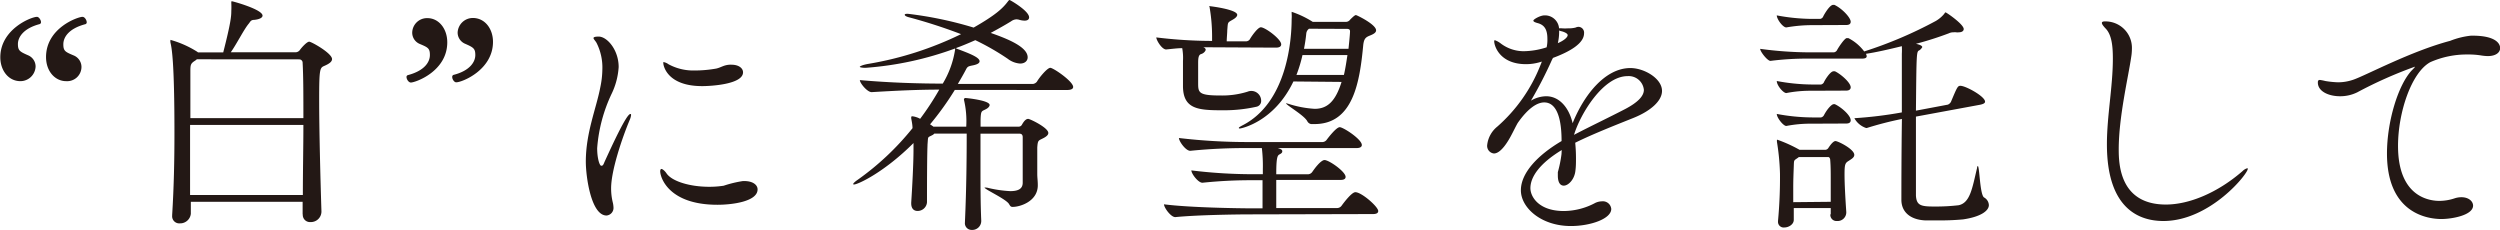
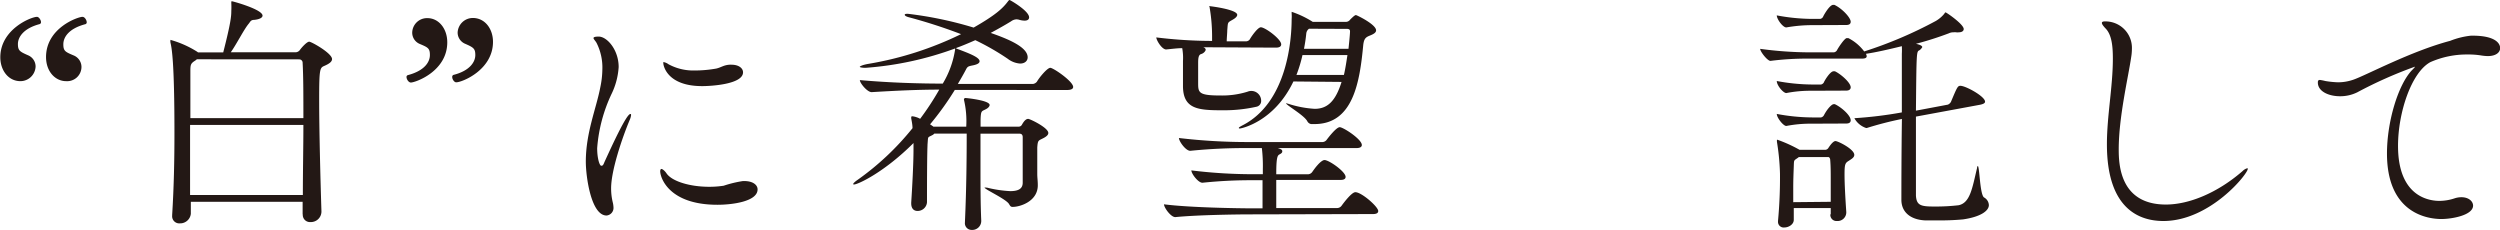
<svg xmlns="http://www.w3.org/2000/svg" width="115.7mm" height="10.63mm" viewBox="0 0 327.97 30.14">
  <defs>
    <style>
      .a {
        fill: #231815;
      }
    </style>
  </defs>
  <title>pc_sec_ttl030</title>
  <g>
    <path class="a" d="M2.64,10.65C1.06,10.65,0,9.23,0,7.52,0,3.83,4.06,2.21,4.81,2.21c.26,0,.53.43.53.69a.26.26,0,0,1-.17.26C3,3.73,2.31,4.91,2.31,5.77s.23,1,1.32,1.48a1.6,1.6,0,0,1,1,1.48A2,2,0,0,1,2.64,10.65Zm6,0C7.19,10.65,6,9.36,6,7.49c0-3.83,4.19-5.28,4.78-5.28.3,0,.56.43.56.73a.25.25,0,0,1-.17.23c-2.24.59-2.9,1.75-2.9,2.64s.26,1,1.32,1.45a1.64,1.64,0,0,1,1.06,1.52A1.88,1.88,0,0,1,8.64,10.65Z" />
    <path class="a" d="M39.67,28.13l0-1.65H25v1.58a1.41,1.41,0,0,1-1.45,1.25.93.93,0,0,1-1-1v-.1c.23-3.73.3-7.25.3-10.75,0-9.5-.36-11.18-.53-11.9a.88.88,0,0,1,0-.23c0-.07,0-.1,0-.1a13.24,13.24,0,0,1,3.5,1.55l.13.1h3.3c1-3.89,1.06-4.78,1.06-5.41a10.86,10.86,0,0,0,0-1.09V.3c0-.1,0-.13.1-.13s4,1.06,4,1.88c0,.26-.36.49-1.12.56-.4,0-.49.23-.66.46C32,3.79,31,5.8,30.24,6.86h8.54a.73.73,0,0,0,.53-.3c.23-.33.92-1.09,1.22-1.09s3,1.52,3,2.28c0,.36-.4.63-1,.89s-.69.36-.69,4.45.17,10.58.3,14.67a1.39,1.39,0,0,1-1.45,1.38.94.94,0,0,1-1-1ZM25.79,7.78a1.81,1.81,0,0,1-.26.2c-.56.36-.59.53-.59,1.42,0,1.25,0,3.43,0,6.1H39.77c0-2.9,0-5.44-.1-7.25a.44.44,0,0,0-.43-.46Zm-.89,8.61c0,2.8,0,6,0,9.2H39.7c0-3.17.07-6.33.07-9.2Z" />
    <path class="a" d="M53.3,10.09a.25.25,0,0,1,.17-.23c2.24-.59,2.9-1.75,2.9-2.64s-.26-1-1.32-1.45a1.6,1.6,0,0,1-1-1.48,1.94,1.94,0,0,1,2-1.91c1.48,0,2.6,1.38,2.6,3.17,0,3.82-4.19,5.28-4.78,5.28C53.56,10.82,53.3,10.39,53.3,10.09Zm6,0a.26.26,0,0,1,.16-.26c2.21-.56,2.87-1.75,2.87-2.6s-.23-1-1.32-1.48a1.6,1.6,0,0,1-1-1.48,2,2,0,0,1,2-1.91c1.58,0,2.64,1.42,2.64,3.13,0,3.69-4.06,5.31-4.81,5.31C59.56,10.82,59.3,10.39,59.3,10.12Z" />
    <path class="a" d="M76.83,21.22c0-3.81,1.36-6.94,1.9-9.76A11.86,11.86,0,0,0,79,9.15a7.16,7.16,0,0,0-.75-3.5c-.14-.27-.41-.51-.41-.65s.24-.2.68-.2c1.09,0,2.62,1.73,2.62,4a9.41,9.41,0,0,1-.92,3.5,20.1,20.1,0,0,0-1.9,7.14c0,1.33.31,2.31.54,2.31s.27-.14.44-.54c.92-2,2.86-6.25,3.37-6.25.07,0,.1,0,.1.14a2.12,2.12,0,0,1-.17.61c-1,2.38-2.45,6.66-2.45,9a7.71,7.71,0,0,0,.24,1.94,3.43,3.43,0,0,1,.07.54,1,1,0,0,1-.92,1.09C77.51,28.26,76.83,23.13,76.83,21.22ZM94.1,26.87c-6.46,0-7.51-3.64-7.51-4.39,0-.2.07-.31.17-.31s.41.2.68.61c.71,1,3,1.73,5.58,1.73a12.29,12.29,0,0,0,1.9-.14,15.1,15.1,0,0,1,2.52-.61h.2c1.12,0,1.73.51,1.73,1.09C99.37,26.46,96,26.87,94.1,26.87Zm-2-15.57c-4.66,0-5.1-2.75-5.1-3s0-.14.1-.14a1.57,1.57,0,0,1,.58.27,6.81,6.81,0,0,0,3.4.82A16.27,16.27,0,0,0,93.93,9c.48-.1.85-.34,1.29-.44a2.57,2.57,0,0,1,.71-.07c1,0,1.53.48,1.53,1C97.47,11.06,93.25,11.3,92.13,11.3Z" />
    <path class="a" d="M125.25,11.8A38.29,38.29,0,0,1,122,16.32a2.2,2.2,0,0,1,.3.2.43.43,0,0,1,.13.1h4.32a12.3,12.3,0,0,0-.3-3.53s0-.07,0-.1.1-.13.2-.13,3.17.3,3.17.92c0,.17-.2.4-.46.53-.59.33-.69.13-.73,1.42v.89h5a.48.48,0,0,0,.43-.26c.33-.59.59-.76.82-.76s2.64,1.15,2.64,1.85c0,.23-.2.43-.56.63-.73.4-.82.23-.89,1.29v.56c0,.92,0,2.41,0,2.9s.07.89.07,1.48c0,2.11-2.31,2.84-3.3,2.84-.26,0-.33-.13-.49-.4-.43-.66-3.2-1.91-3.2-2.14,0,0,0,0,.1,0s.23,0,.46.07a15.9,15.9,0,0,0,2.8.4c1,0,1.62-.26,1.65-1.05V18c0-.46-.33-.46-.46-.46h-5.08c0,1.52,0,3.1,0,4.75,0,2.08,0,4.32.1,6.69a1.18,1.18,0,0,1-1.25,1.19.88.88,0,0,1-.89-1v-.07c.2-4.42.23-8.61.23-11.57h-4.25a.84.84,0,0,1-.2.17c-.73.4-.59.1-.69,1.25,0,.3-.07.76-.07,7.58a1.23,1.23,0,0,1-1.25,1.15c-.43,0-.82-.26-.82-1v-.1c.13-2,.3-5.11.3-6.92v-.76l0-.13c-3.83,3.83-7.29,5.44-7.81,5.44-.07,0-.1,0-.1-.07s.17-.26.56-.53a35.56,35.56,0,0,0,7.22-6.79c0-.43-.1-.89-.17-1.29v-.1c0-.1,0-.17.17-.17a2.8,2.8,0,0,1,1,.33,36.22,36.22,0,0,0,2.51-3.83c-2.74,0-5.54.13-8.87.33h0c-.59,0-1.55-1.19-1.55-1.58,4.09.36,7.95.46,10.88.46a12.22,12.22,0,0,0,1.62-4.48c0-.07,0-.1,0-.13A42.9,42.9,0,0,1,113.54,8.9c-.49,0-.76-.07-.76-.13s.33-.26,1.19-.4a44.35,44.35,0,0,0,12.1-3.89,69.11,69.11,0,0,0-6.83-2.21c-.4-.1-.56-.23-.56-.33s.13-.13.4-.13a49.26,49.26,0,0,1,8.64,1.81C130.56,2,131.52,1.12,132.21.2c.1-.13.17-.2.23-.2S135,1.42,135,2.28c0,.26-.2.43-.59.43a2.69,2.69,0,0,1-.66-.1,1.28,1.28,0,0,0-.46-.07,1.31,1.31,0,0,0-.66.26c-.86.53-1.71,1-2.67,1.52,2.27.79,4.85,1.85,4.85,3.2,0,.46-.36.82-1,.82a3,3,0,0,1-1.62-.63,32.72,32.72,0,0,0-4.25-2.44c-.82.36-1.68.73-2.57,1.05,0,0,.07,0,.13.07,1.78.66,3,1.15,3,1.65,0,.23-.26.43-1,.56-.46.1-.59.13-.79.53-.33.63-.69,1.25-1.06,1.88h9.89a.8.8,0,0,0,.49-.3c.3-.53,1.35-1.81,1.75-1.81s3,1.78,3,2.51c0,.2-.17.4-.82.4Z" />
    <path class="a" d="M157.84,6.2c.23.07.33.2.33.33s-.23.46-.59.56-.4.56-.4,1.22c0,.3,0,2.14,0,2.51,0,1.32,0,1.71,2.93,1.71a11.17,11.17,0,0,0,3.56-.5,1.29,1.29,0,0,1,1.78,1.19.77.77,0,0,1-.63.79,19.49,19.49,0,0,1-4.42.46c-3.2,0-5.21-.13-5.21-3.2v-.17c0-.56,0-2.51,0-3.1a7,7,0,0,0-.1-1.68c-.63,0-1.35.1-2.11.17h0c-.56,0-1.29-1.22-1.29-1.58a61,61,0,0,0,7.32.46c0-.23,0-.46,0-.63A22.54,22.54,0,0,0,158.69,1c0-.13-.07-.16-.07-.2a0,0,0,0,1,0,0c.1,0,3.69.43,3.69,1.15,0,.2-.23.43-.59.63C161,3,161.1,2.87,161,4c0,.36-.07,1-.07,1.42h2.6a.62.62,0,0,0,.43-.26c.26-.46,1.06-1.58,1.45-1.58.56,0,2.67,1.55,2.67,2.24,0,.2-.13.43-.69.43Zm6.27,21.93c-1.78,0-7,.07-9.93.36h0c-.59,0-1.48-1.25-1.48-1.68,3.3.43,9.76.53,11.61.53h1.32c0-1.95,0-2.28,0-3.69H164.5a61.12,61.12,0,0,0-6.76.33h0c-.56,0-1.45-1.19-1.45-1.62a66.44,66.44,0,0,0,8.38.5h1v-.69a19.73,19.73,0,0,0-.13-2.74h-2.08a72.45,72.45,0,0,0-7.32.36h0c-.59,0-1.48-1.25-1.48-1.68a77.14,77.14,0,0,0,9,.53h9.86a.73.73,0,0,0,.53-.3c.17-.23,1.25-1.65,1.71-1.65s2.9,1.58,2.9,2.34c0,.2-.17.4-.69.4H167.63c.53.17.59.26.59.43s-.1.26-.36.4-.43.33-.43,2.61h4.19a.73.73,0,0,0,.53-.3C173.23,21,173.7,21,173.76,21c.59,0,2.77,1.52,2.77,2.21,0,.2-.13.4-.66.4h-8.44c0,1,0,2.14,0,3.69h8A.73.73,0,0,0,176,27c.26-.36,1.32-1.78,1.81-1.78.82,0,3,1.91,3,2.47,0,.2-.13.4-.69.4Zm5.57-17.44c-2.54,5.34-6.89,6.17-7,6.17s-.16,0-.16-.07.1-.13.4-.3c6-3,6.53-11.38,6.53-14a4.45,4.45,0,0,0,0-.69V1.62s0-.07,0-.07a12.52,12.52,0,0,1,2.77,1.32h4.32a.69.69,0,0,0,.59-.3c.53-.53.66-.59.76-.59s2.64,1.22,2.64,2c0,.26-.23.46-.82.69s-.76.46-.86,1.19c-.46,4.91-1.32,10.42-6.4,10.42H172a.71.71,0,0,1-.49-.36c-.4-.79-2.8-2.14-2.8-2.37a0,0,0,0,1,0,0,1.66,1.66,0,0,1,.3.07,13.85,13.85,0,0,0,3.46.66c1.68,0,2.74-1,3.53-3.53Zm1.19-3.46a18.15,18.15,0,0,1-.79,2.6h6.23c.2-.86.33-1.75.46-2.6Zm.86-3.46a.88.88,0,0,0-.36.63q-.1,1-.3,2h5.84s.2-1.85.2-2.28c0-.2-.07-.33-.43-.33Z" />
-     <path class="a" d="M204.89,19.69c-2.92,1.77-4.11,3.54-4.11,5,0,1.12,1.09,3,4.39,3a8.82,8.82,0,0,0,4-1,2.09,2.09,0,0,1,1-.27,1.1,1.1,0,0,1,1.22,1c0,1.29-2.72,2.24-5.3,2.24-3.91,0-6.56-2.41-6.56-4.69s2.21-4.62,5.34-6.46c0-1.63-.17-5.07-2.28-5.07-.92,0-2.11.75-3.47,2.69-.24.41-.48.92-.75,1.43-.51,1-1.46,2.58-2.38,2.58a1,1,0,0,1-.88-1.12,3.61,3.61,0,0,1,1.33-2.41,20.83,20.83,0,0,0,5.68-8.12c.07-.14.1-.27.17-.41l-.24.07a6.48,6.48,0,0,1-1.84.27c-3.47,0-4.18-2.41-4.18-3,0-.07,0-.14.1-.14a2.79,2.79,0,0,1,.78.44,5,5,0,0,0,3,1,10.16,10.16,0,0,0,3-.51,4.46,4.46,0,0,0,.1-1.09c0-1.19-.34-1.87-1.36-2.11-.2-.07-.48-.14-.48-.31s.92-.68,1.43-.68a1.85,1.85,0,0,1,1.94,1.7,1.94,1.94,0,0,1,.41,0,5.72,5.72,0,0,0,.75,0,3.91,3.91,0,0,0,1-.1,1,1,0,0,1,.41-.1.76.76,0,0,1,.71.85c0,1.33-1.87,2.41-4.08,3.23l-.14.27a54.5,54.5,0,0,1-2.75,5.34,4,4,0,0,1,2-.58c1.73,0,3,1.5,3.47,3.54,1.46-3.67,4.25-7.24,7.58-7.24,1.8,0,4.15,1.36,4.15,3,0,1.33-1.53,2.65-3.74,3.54s-5.34,2.11-7.65,3.26a20.54,20.54,0,0,1,.1,2.07c0,.51,0,1.05-.07,1.56-.1,1.16-.92,2-1.53,2-.44,0-.78-.37-.78-1.33,0-.14,0-.27,0-.44a16.57,16.57,0,0,0,.48-2.35ZM204.55,4v.27a6.54,6.54,0,0,1-.17,1.39c.75-.31,1.29-.75,1.29-1.05s-.78-.51-.82-.51A1.64,1.64,0,0,1,204.55,4Zm1.94,13.7c2-1.05,4.79-2.38,6.8-3.43,1.46-.78,2.38-1.6,2.38-2.48a2,2,0,0,0-2.14-1.8c-3.23,0-6.19,5-7,7.62Z" />
    <path class="a" d="M251.37,15.3c0,2.31,0,4.75,0,6.66s0,3.36,0,3.69c.07,1.32.66,1.45,2.41,1.45a25.84,25.84,0,0,0,3.2-.17c1.52-.33,1.78-2.27,2.41-4.88,0-.17.07-.26.1-.26.23,0,.26,3.76.82,4.12a1.21,1.21,0,0,1,.63,1c0,.76-1.09,1.55-3.4,1.88a33.34,33.34,0,0,1-3.5.13c-.63,0-1.19,0-1.48,0-1.95-.1-3.1-1.12-3.1-2.7V26c0-.5,0-5.77.07-10.39a45.16,45.16,0,0,0-4.62,1.19h-.07a2.76,2.76,0,0,1-1.55-1.29,53.55,53.55,0,0,0,6.23-.76c0-3.2,0-5.94,0-6.17s0-.86,0-1.52a8.9,8.9,0,0,0,0-1c-1.75.43-3.46.82-4.71,1a1.05,1.05,0,0,1,.1.3c0,.2-.13.33-.63.33h-7a38.18,38.18,0,0,0-5,.3h0c-.4,0-1.35-1.22-1.35-1.58a49.35,49.35,0,0,0,6.5.46h3.17a.57.57,0,0,0,.4-.26C241.15,6.3,242,5,242.3,5c.07,0,.13,0,.2,0a6,6,0,0,1,2.08,1.75,54.84,54.84,0,0,0,9.4-4,4.16,4.16,0,0,0,1.09-.92c.1-.13.1-.2.2-.2s2.37,1.55,2.37,2.18c0,.23-.2.43-.66.43a1.23,1.23,0,0,1-.33,0,1.26,1.26,0,0,0-.33,0,1.33,1.33,0,0,0-.63.13,43.2,43.2,0,0,1-4.32,1.38c.83.17.83.4.83.43s-.2.33-.4.43c-.36.17-.36.26-.43,7.91l4.19-.79a.82.82,0,0,0,.4-.36c.82-1.95.89-2.11,1.25-2.11.69,0,3.23,1.39,3.23,2.08,0,.17-.17.3-.63.4Zm-13.75-12a19.72,19.72,0,0,0-3.26.3h0c-.46,0-1.25-1.09-1.25-1.58a25.76,25.76,0,0,0,4.62.46h1.09a.59.59,0,0,0,.36-.26c0-.07.83-1.58,1.32-1.58a1.41,1.41,0,0,1,.17,0c1,.46,2.14,1.68,2.14,2.21,0,.23-.13.43-.59.43Zm0,8.61a16.44,16.44,0,0,0-3.26.3h0c-.4,0-1.25-1-1.25-1.58a25.83,25.83,0,0,0,4.62.46h1.19a.59.59,0,0,0,.36-.26c0-.07.79-1.48,1.29-1.48a1.39,1.39,0,0,1,.16,0c.73.33,2.08,1.48,2.08,2.11,0,.2-.13.43-.59.43Zm0,4.32a16.46,16.46,0,0,0-3.26.3h0c-.4,0-1.25-1.09-1.25-1.58a25.85,25.85,0,0,0,4.62.46h1.19a.59.59,0,0,0,.36-.26c.46-.89,1.05-1.48,1.29-1.48a1.39,1.39,0,0,1,.16,0c.86.4,2.08,1.48,2.08,2.11,0,.23-.13.43-.59.43Zm2.57,11.87V27.3h-4.85l0,1.55c0,.59-.66,1-1.25,1a.74.74,0,0,1-.82-.76V29a61.65,61.65,0,0,0,.26-6.2,30.29,30.29,0,0,0-.4-4.19c0-.1,0-.13,0-.2s0-.07.07-.07a18.23,18.23,0,0,1,2.9,1.32l0,0h3.36a.51.51,0,0,0,.43-.26c.13-.2.59-.89.92-.89s2.47,1.06,2.47,1.81c0,.36-.4.56-.69.76-.5.3-.59.43-.59,1.81,0,1.22.1,3,.23,4.95A1.14,1.14,0,0,1,241,29a.8.8,0,0,1-.86-.86Zm0-1.62c0-1.19,0-2.18,0-3s0-1.68-.07-2.51c0-.1-.07-.36-.26-.36H236a1.44,1.44,0,0,1-.23.17c-.43.3-.4.23-.43,1.05s-.07,1.81-.07,2.7c0,.66,0,1.32,0,2Z" />
    <path class="a" d="M283.84,29c-3,0-7.41-1.43-7.41-10.06,0-3.74.78-7.55.78-11.25,0-1.73-.17-3.2-1-4-.31-.34-.44-.54-.44-.68s.14-.2.37-.2a3.47,3.47,0,0,1,3.57,3.6,6.83,6.83,0,0,1-.1,1.12c-.37,2.55-1.63,7.82-1.63,12.07,0,2,.17,7.24,6.19,7.24,3,0,6.73-1.5,10.06-4.39a1.42,1.42,0,0,1,.61-.37c.07,0,.07,0,.07.07C295,22.72,290,29,283.84,29Z" />
    <path class="a" d="M320.32,28.74c-1.6,0-7.14-.58-7.14-8.6,0-4.18,1.46-9,3.26-10.91.24-.24.41-.41.41-.48a0,0,0,0,0,0,0,56,56,0,0,0-7.58,3.37,5.05,5.05,0,0,1-2.24.51c-1.53,0-2.92-.65-2.92-1.8,0-.14,0-.34.27-.34a6.42,6.42,0,0,1,.71.14,12.06,12.06,0,0,0,1.67.17,6.18,6.18,0,0,0,2-.34c1.6-.54,7.55-3.74,12.71-5.1a10.21,10.21,0,0,1,2.75-.68h.17c3.13,0,3.64,1.09,3.64,1.63s-.51,1.05-1.63,1.05a6.61,6.61,0,0,1-.78-.07,10.64,10.64,0,0,0-1.84-.14,11.84,11.84,0,0,0-4.9,1c-2.48,1.33-4.25,6.59-4.25,11,0,6.94,4.42,7.21,5.44,7.21a6.36,6.36,0,0,0,2-.34,2.81,2.81,0,0,1,.88-.14c.92,0,1.53.51,1.53,1.12C324.44,28.26,321.68,28.74,320.32,28.74Z" />
  </g>
</svg>